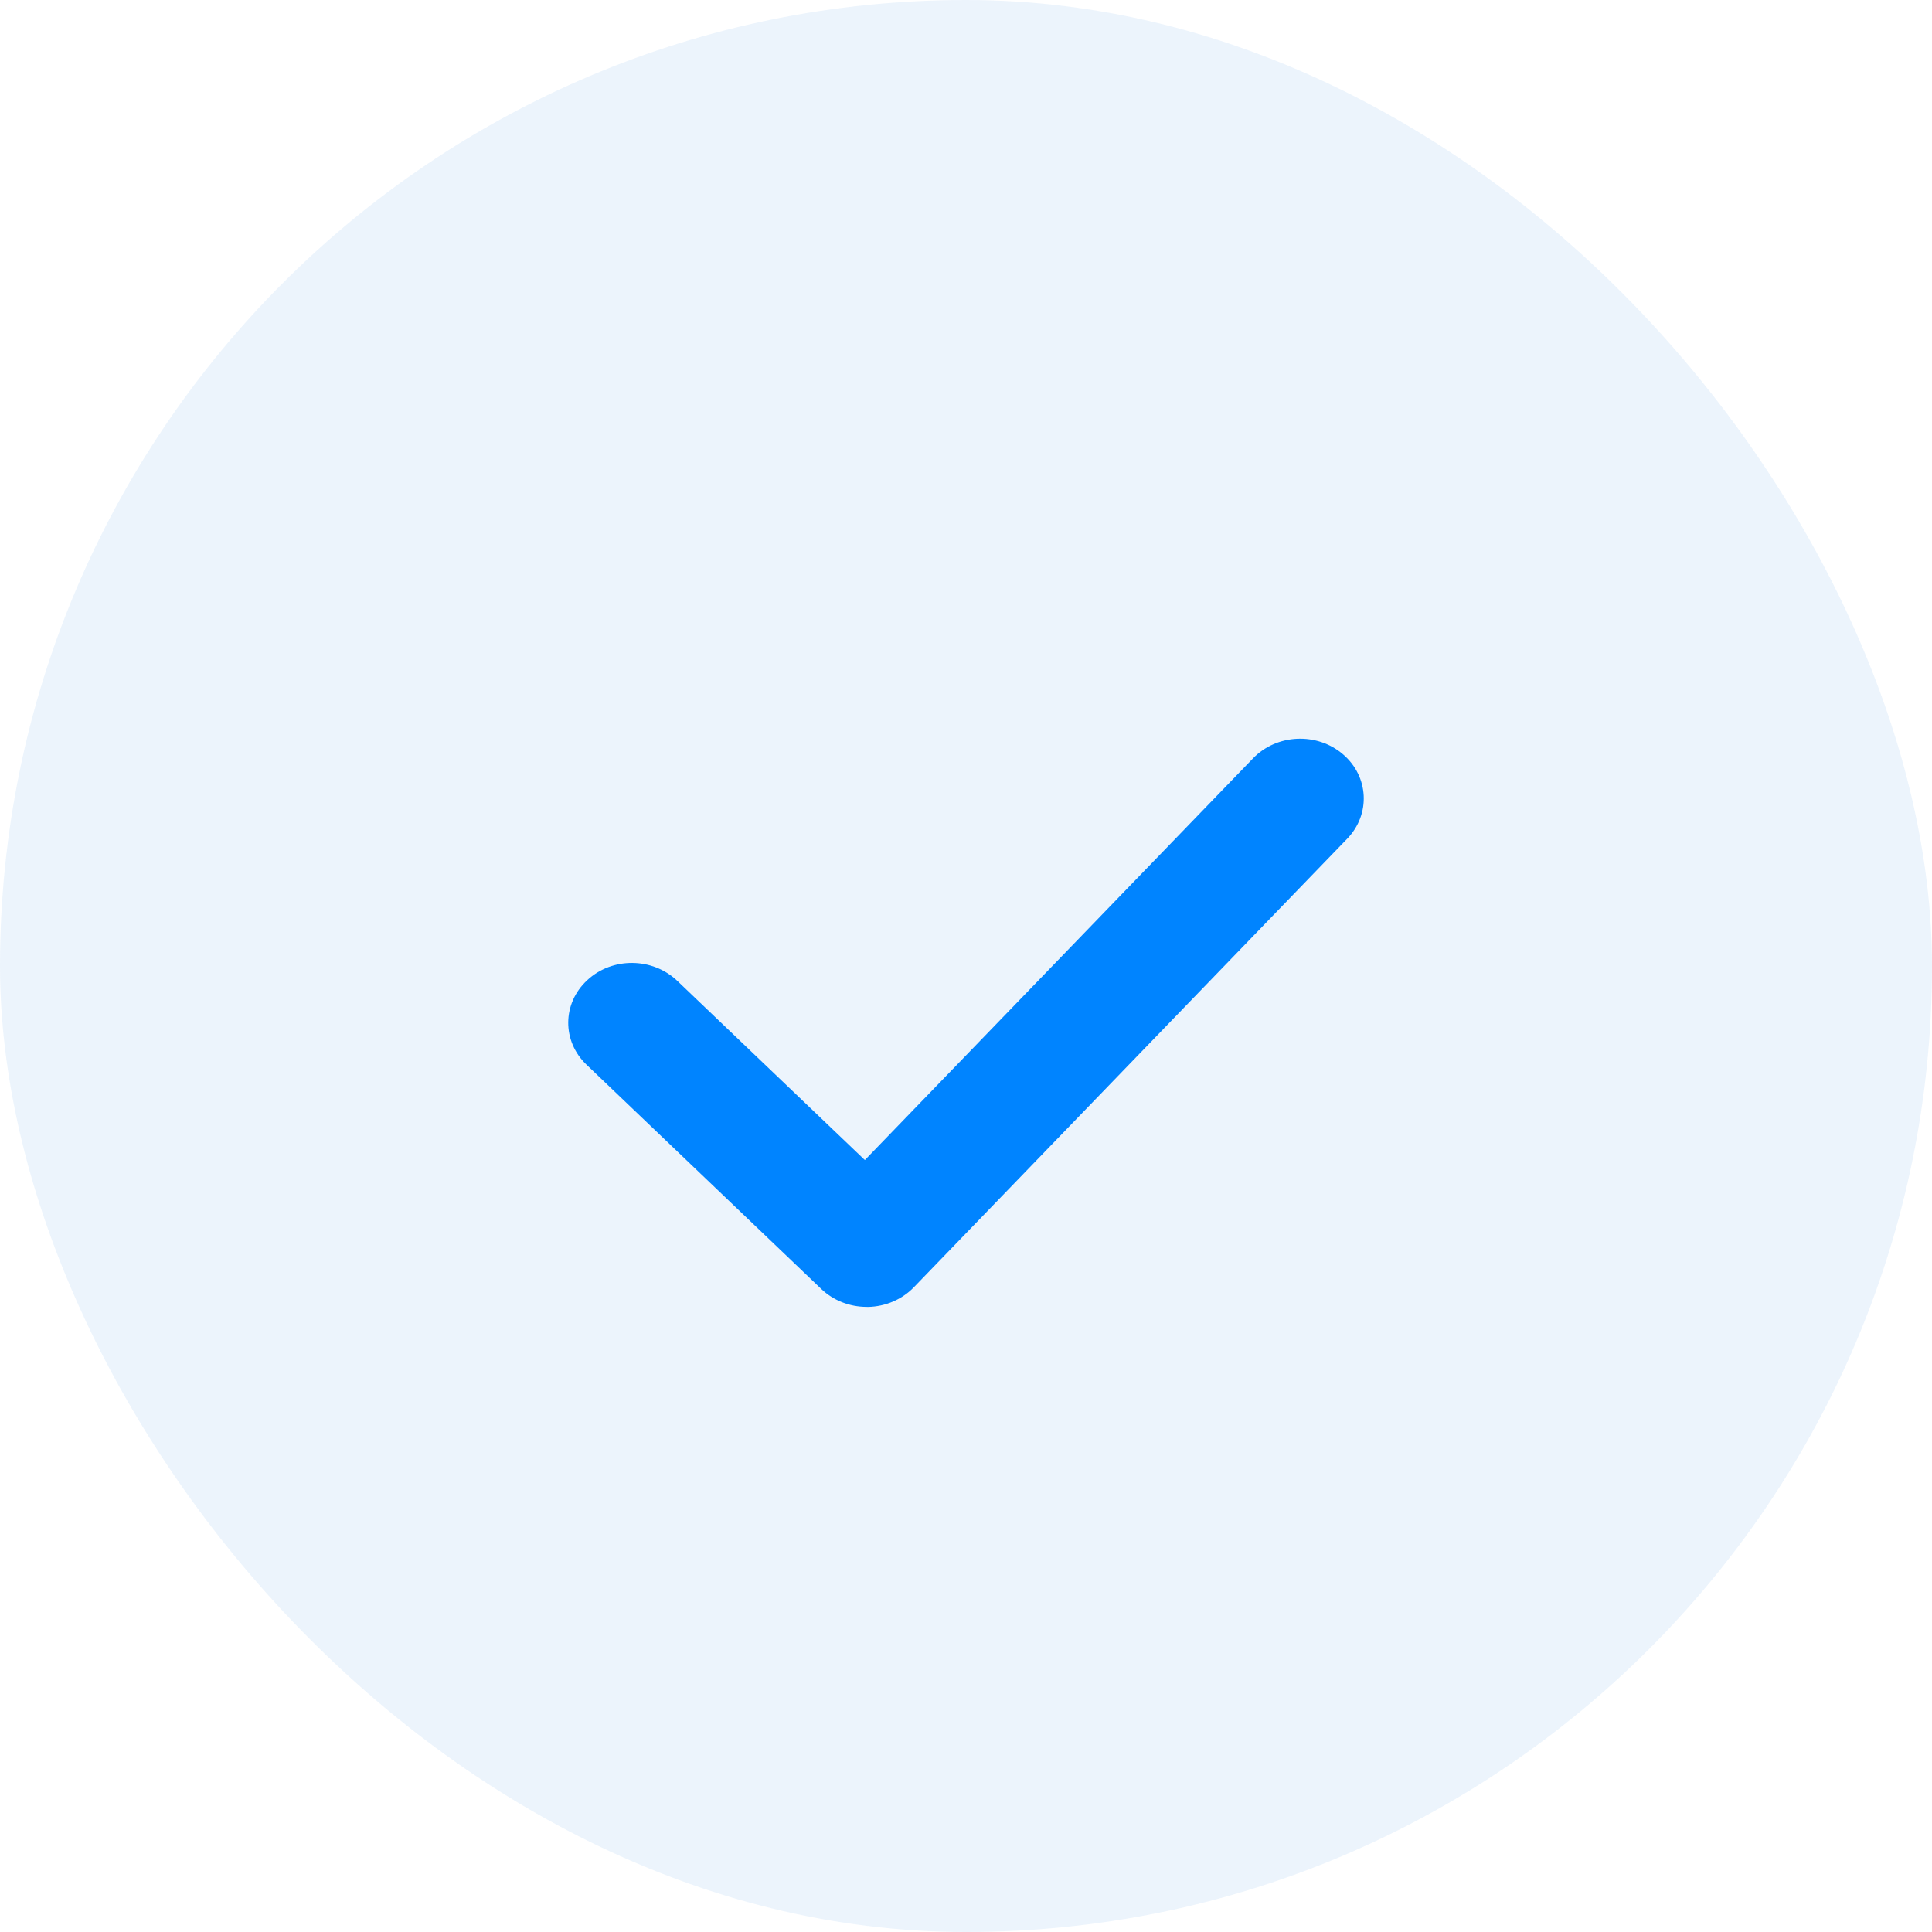
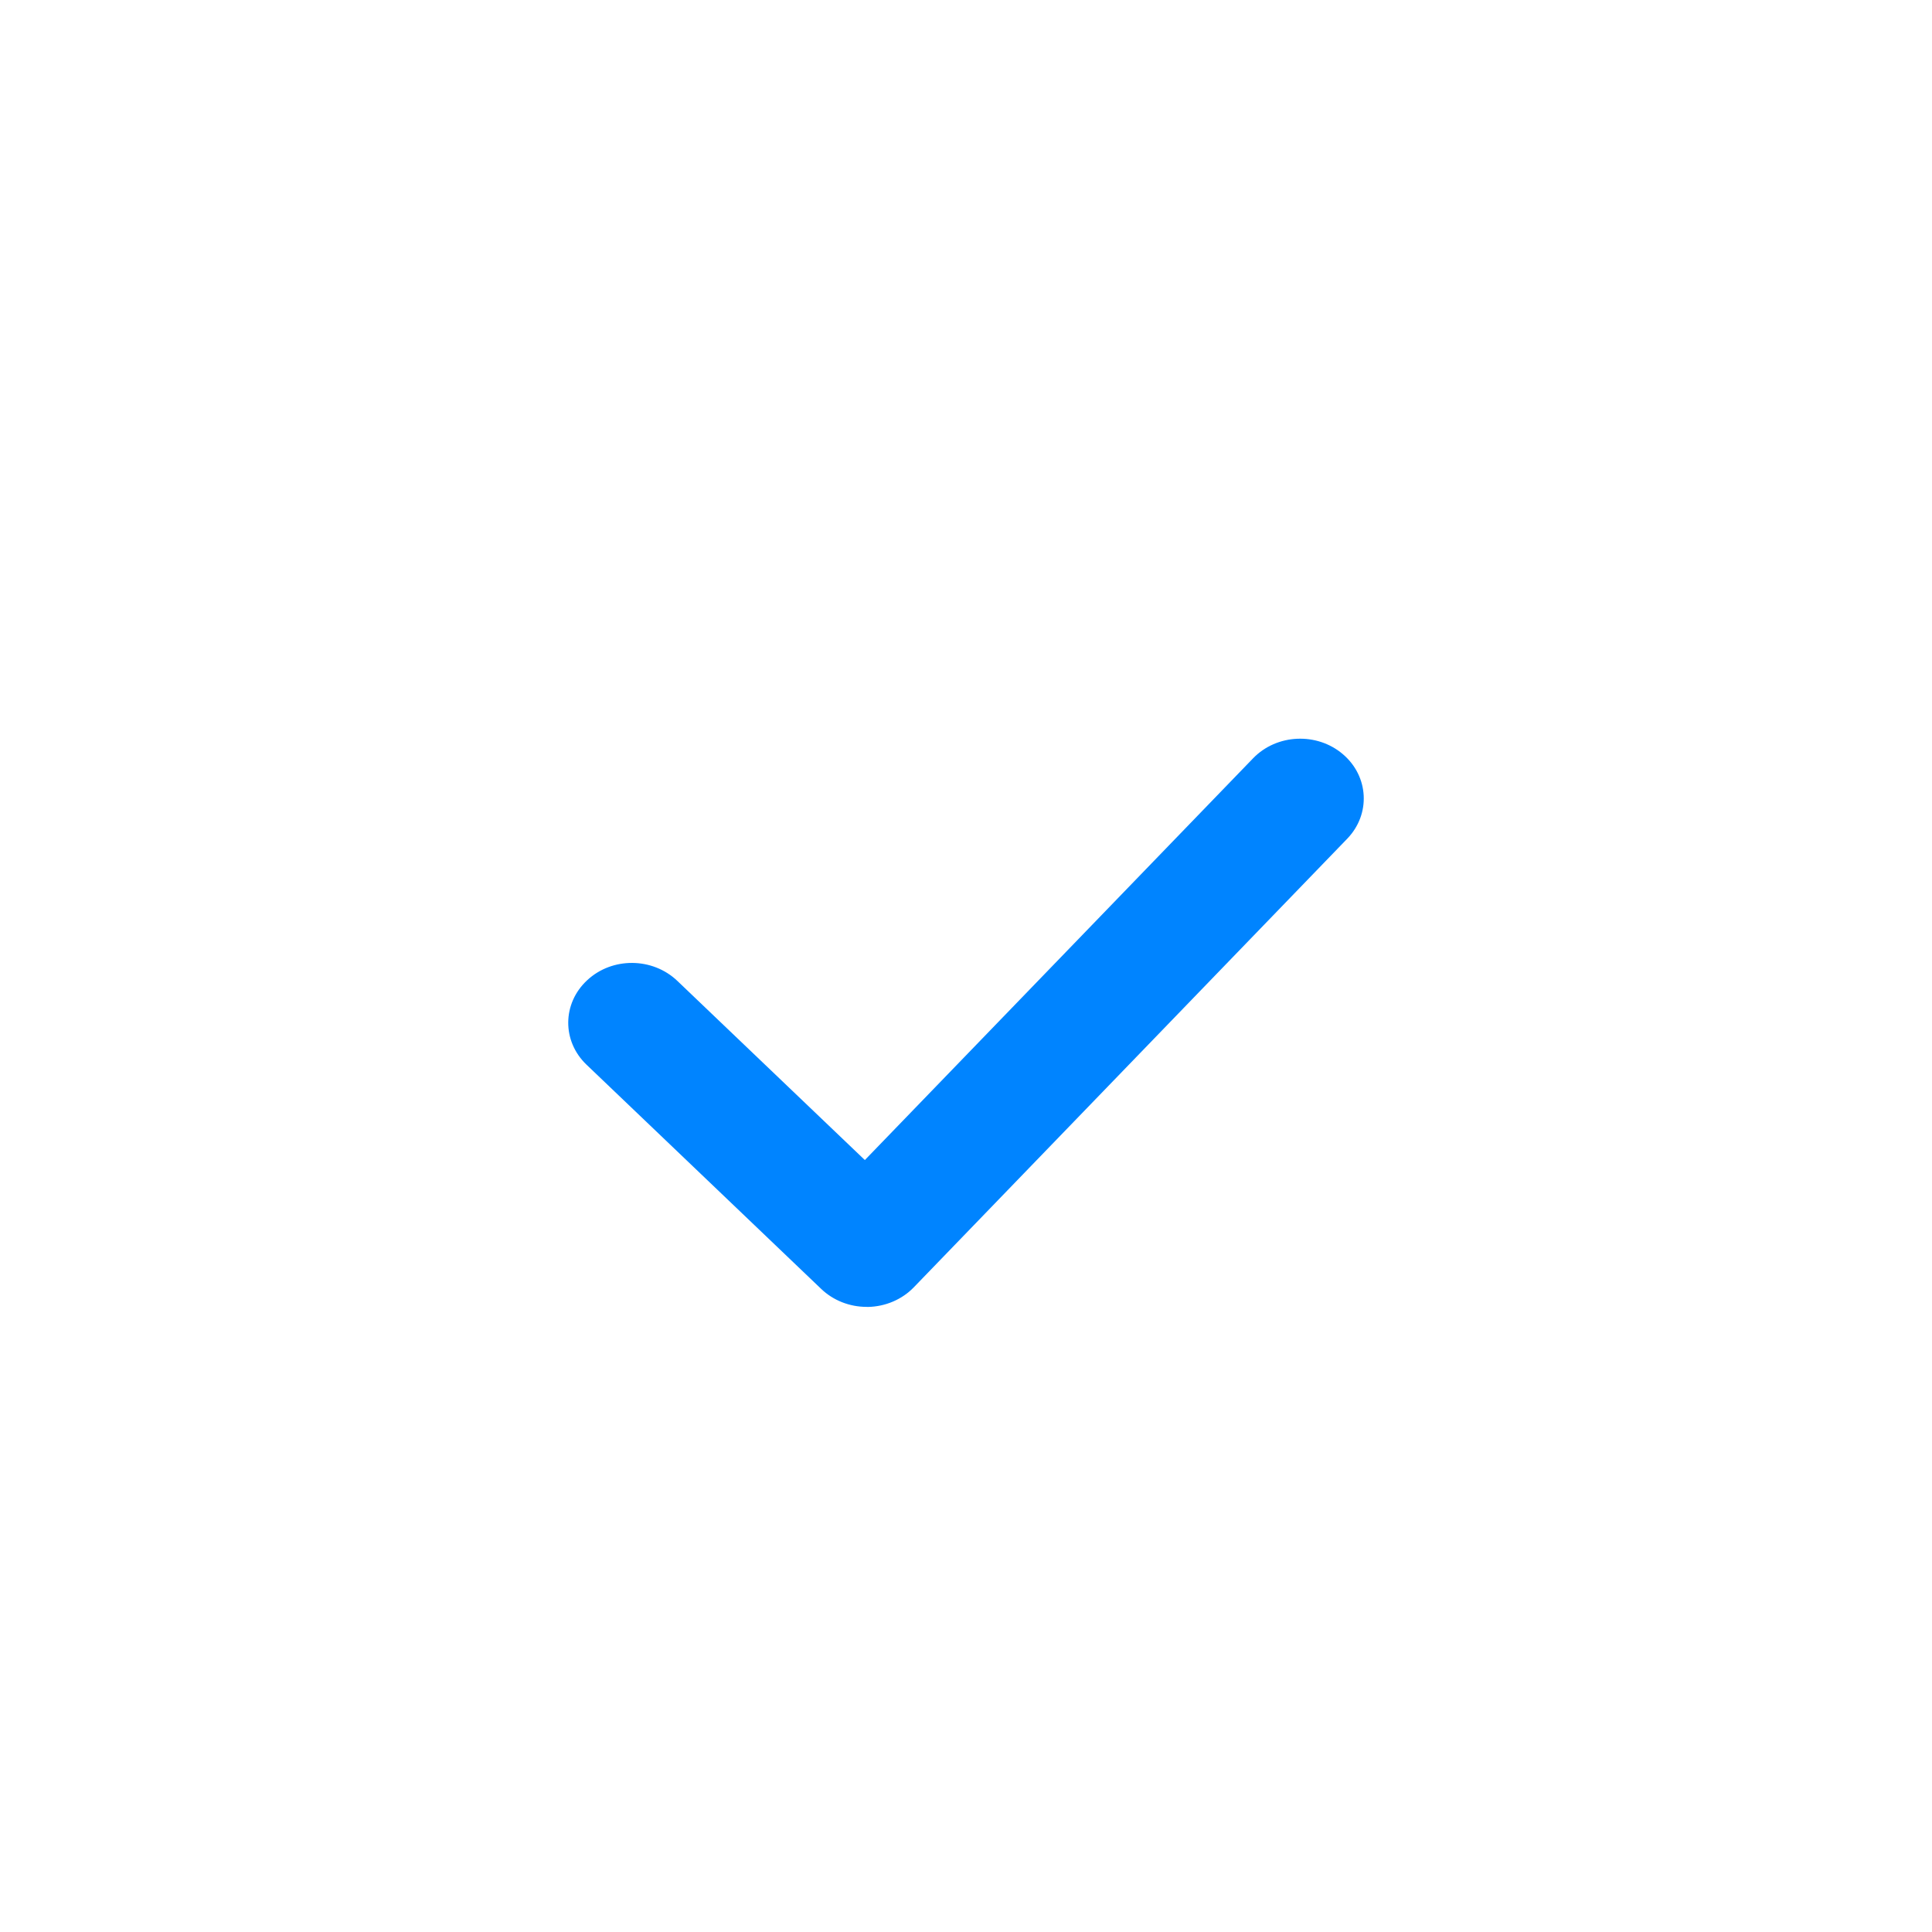
<svg xmlns="http://www.w3.org/2000/svg" width="34" height="34" viewBox="0 0 34 34" fill="none">
-   <rect width="34" height="34" rx="17" fill="#4091DC" fill-opacity="0.1" />
  <path d="M23.633 13.273C23.177 12.883 22.468 12.914 22.052 13.345L15.22 20.415L11.919 17.261C11.483 16.846 10.775 16.84 10.335 17.249C9.894 17.656 9.887 18.322 10.322 18.737L14.453 22.684C14.665 22.886 14.952 22.999 15.252 22.999C15.259 22.999 15.267 22.999 15.273 23C15.582 22.994 15.874 22.869 16.081 22.655L23.709 14.76C24.125 14.329 24.091 13.663 23.633 13.273Z" fill="#0084FF" />
</svg>